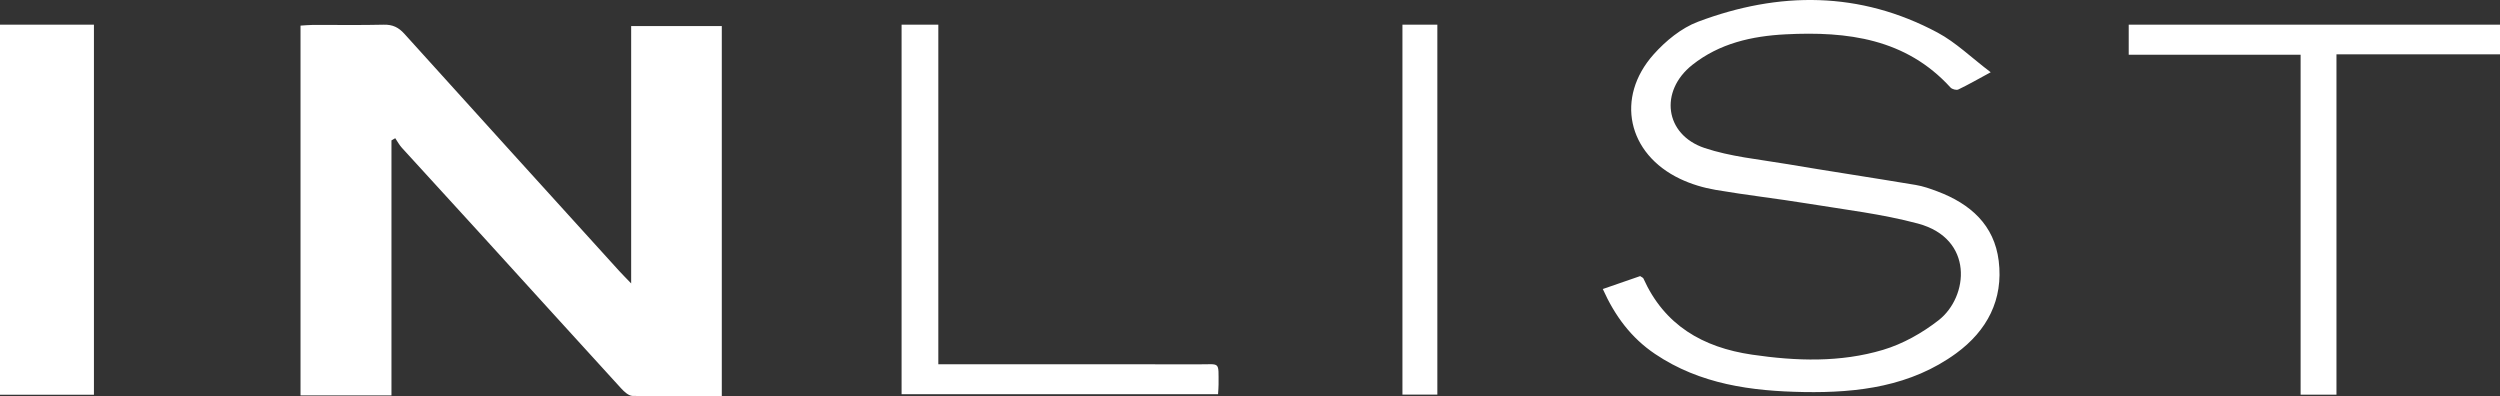
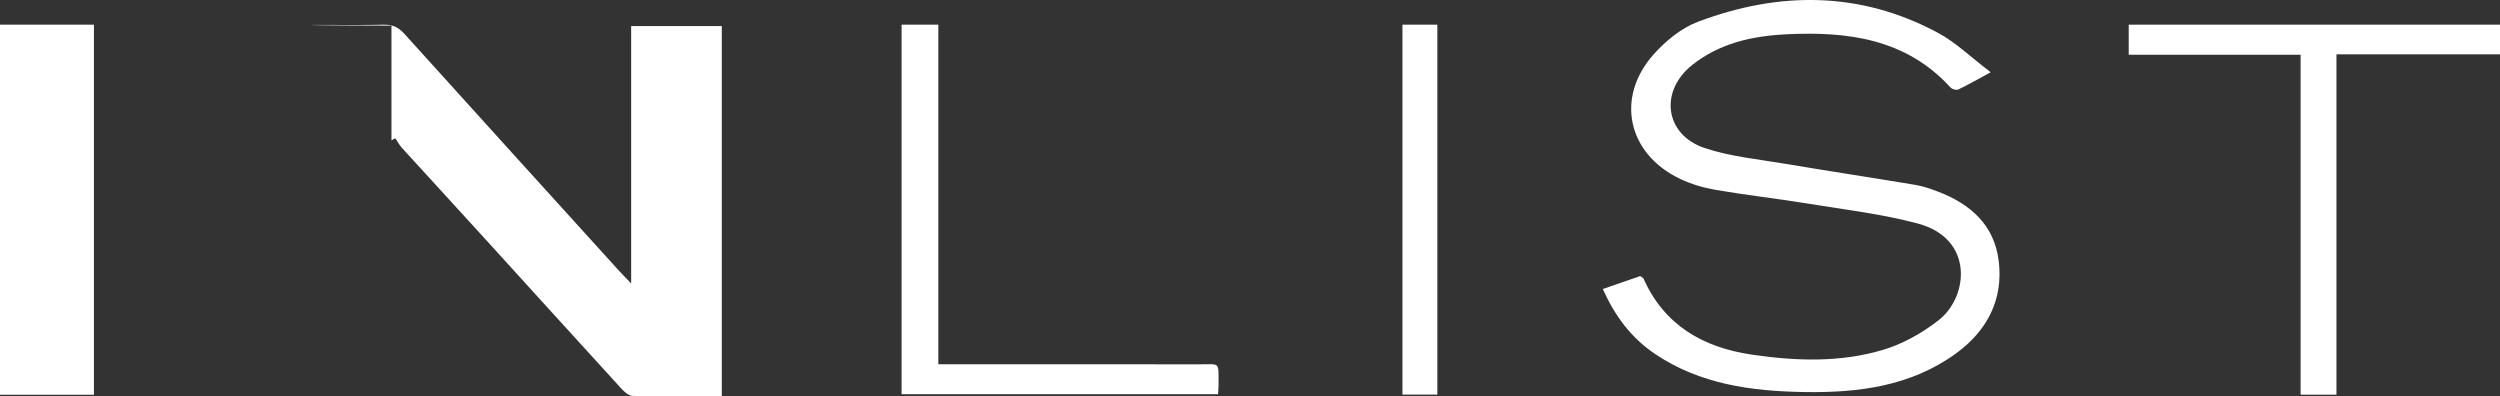
<svg xmlns="http://www.w3.org/2000/svg" width="82" height="13" viewBox="0 0 82 13" fill="none">
  <rect x="0" y="0" width="82" height="13" fill="#333333" stroke="none" />
-   <path fill-rule="evenodd" clip-rule="evenodd" d="M20.702 9.296V0.854H23.675V12.998C22.694 12.998 21.721 13.007 20.747 12.986C20.619 12.983 20.472 12.847 20.373 12.738C18.86 11.083 17.354 9.421 15.845 7.763C14.958 6.79 14.067 5.821 13.181 4.847C13.096 4.754 13.035 4.638 12.964 4.533C12.922 4.557 12.882 4.581 12.84 4.605V12.969H9.857V0.84C9.99 0.833 10.129 0.818 10.268 0.817C11.041 0.815 11.815 0.829 12.588 0.81C12.878 0.803 13.072 0.897 13.263 1.108C15.608 3.707 17.962 6.298 20.314 8.892C20.416 9.004 20.525 9.111 20.702 9.296ZM52.572 9.48C53.011 9.328 53.416 9.188 53.797 9.056C53.857 9.097 53.892 9.109 53.902 9.13C54.589 10.661 55.84 11.395 57.469 11.633C58.914 11.845 60.362 11.894 61.764 11.475C62.414 11.281 63.051 10.921 63.587 10.503C64.572 9.733 64.754 7.826 62.906 7.332C61.73 7.018 60.507 6.875 59.3 6.678C58.293 6.514 57.278 6.4 56.272 6.228C55.874 6.16 55.471 6.04 55.108 5.867C53.384 5.048 52.975 3.2 54.241 1.782C54.633 1.342 55.147 0.92 55.692 0.714C58.35 -0.288 61.004 -0.294 63.554 1.07C64.155 1.392 64.66 1.889 65.295 2.37C64.861 2.605 64.552 2.783 64.231 2.936C64.169 2.965 64.028 2.927 63.977 2.871C62.514 1.265 60.595 1.023 58.569 1.126C57.46 1.183 56.4 1.421 55.507 2.129C54.422 2.989 54.599 4.414 55.909 4.854C56.755 5.137 57.671 5.223 58.561 5.373C59.983 5.613 61.411 5.828 62.834 6.066C63.076 6.106 63.314 6.19 63.545 6.277C64.627 6.684 65.413 7.377 65.558 8.558C65.714 9.825 65.179 10.847 64.162 11.589C62.682 12.669 60.95 12.889 59.17 12.859C57.444 12.83 55.763 12.604 54.286 11.61C53.505 11.084 52.972 10.37 52.572 9.48ZM0 12.948V0.809H3.081V12.948H0ZM76.636 12.945H75.46V1.796H69.822V0.809H82V1.783H76.636V12.945ZM29.572 12.93V0.809H30.777V11.948H31.323C33.992 11.948 36.662 11.946 39.332 11.95C40.03 11.951 39.966 11.845 39.969 12.609C39.97 12.707 39.959 12.806 39.952 12.93H29.572ZM46 12.942V0.809H47.145V12.942H46Z" fill="white" />
+   <path fill-rule="evenodd" clip-rule="evenodd" d="M20.702 9.296V0.854H23.675V12.998C22.694 12.998 21.721 13.007 20.747 12.986C20.619 12.983 20.472 12.847 20.373 12.738C18.86 11.083 17.354 9.421 15.845 7.763C14.958 6.79 14.067 5.821 13.181 4.847C13.096 4.754 13.035 4.638 12.964 4.533C12.922 4.557 12.882 4.581 12.84 4.605V12.969V0.84C9.99 0.833 10.129 0.818 10.268 0.817C11.041 0.815 11.815 0.829 12.588 0.81C12.878 0.803 13.072 0.897 13.263 1.108C15.608 3.707 17.962 6.298 20.314 8.892C20.416 9.004 20.525 9.111 20.702 9.296ZM52.572 9.48C53.011 9.328 53.416 9.188 53.797 9.056C53.857 9.097 53.892 9.109 53.902 9.13C54.589 10.661 55.84 11.395 57.469 11.633C58.914 11.845 60.362 11.894 61.764 11.475C62.414 11.281 63.051 10.921 63.587 10.503C64.572 9.733 64.754 7.826 62.906 7.332C61.73 7.018 60.507 6.875 59.3 6.678C58.293 6.514 57.278 6.4 56.272 6.228C55.874 6.16 55.471 6.04 55.108 5.867C53.384 5.048 52.975 3.2 54.241 1.782C54.633 1.342 55.147 0.92 55.692 0.714C58.35 -0.288 61.004 -0.294 63.554 1.07C64.155 1.392 64.66 1.889 65.295 2.37C64.861 2.605 64.552 2.783 64.231 2.936C64.169 2.965 64.028 2.927 63.977 2.871C62.514 1.265 60.595 1.023 58.569 1.126C57.46 1.183 56.4 1.421 55.507 2.129C54.422 2.989 54.599 4.414 55.909 4.854C56.755 5.137 57.671 5.223 58.561 5.373C59.983 5.613 61.411 5.828 62.834 6.066C63.076 6.106 63.314 6.19 63.545 6.277C64.627 6.684 65.413 7.377 65.558 8.558C65.714 9.825 65.179 10.847 64.162 11.589C62.682 12.669 60.95 12.889 59.17 12.859C57.444 12.83 55.763 12.604 54.286 11.61C53.505 11.084 52.972 10.37 52.572 9.48ZM0 12.948V0.809H3.081V12.948H0ZM76.636 12.945H75.46V1.796H69.822V0.809H82V1.783H76.636V12.945ZM29.572 12.93V0.809H30.777V11.948H31.323C33.992 11.948 36.662 11.946 39.332 11.95C40.03 11.951 39.966 11.845 39.969 12.609C39.97 12.707 39.959 12.806 39.952 12.93H29.572ZM46 12.942V0.809H47.145V12.942H46Z" fill="white" />
</svg>